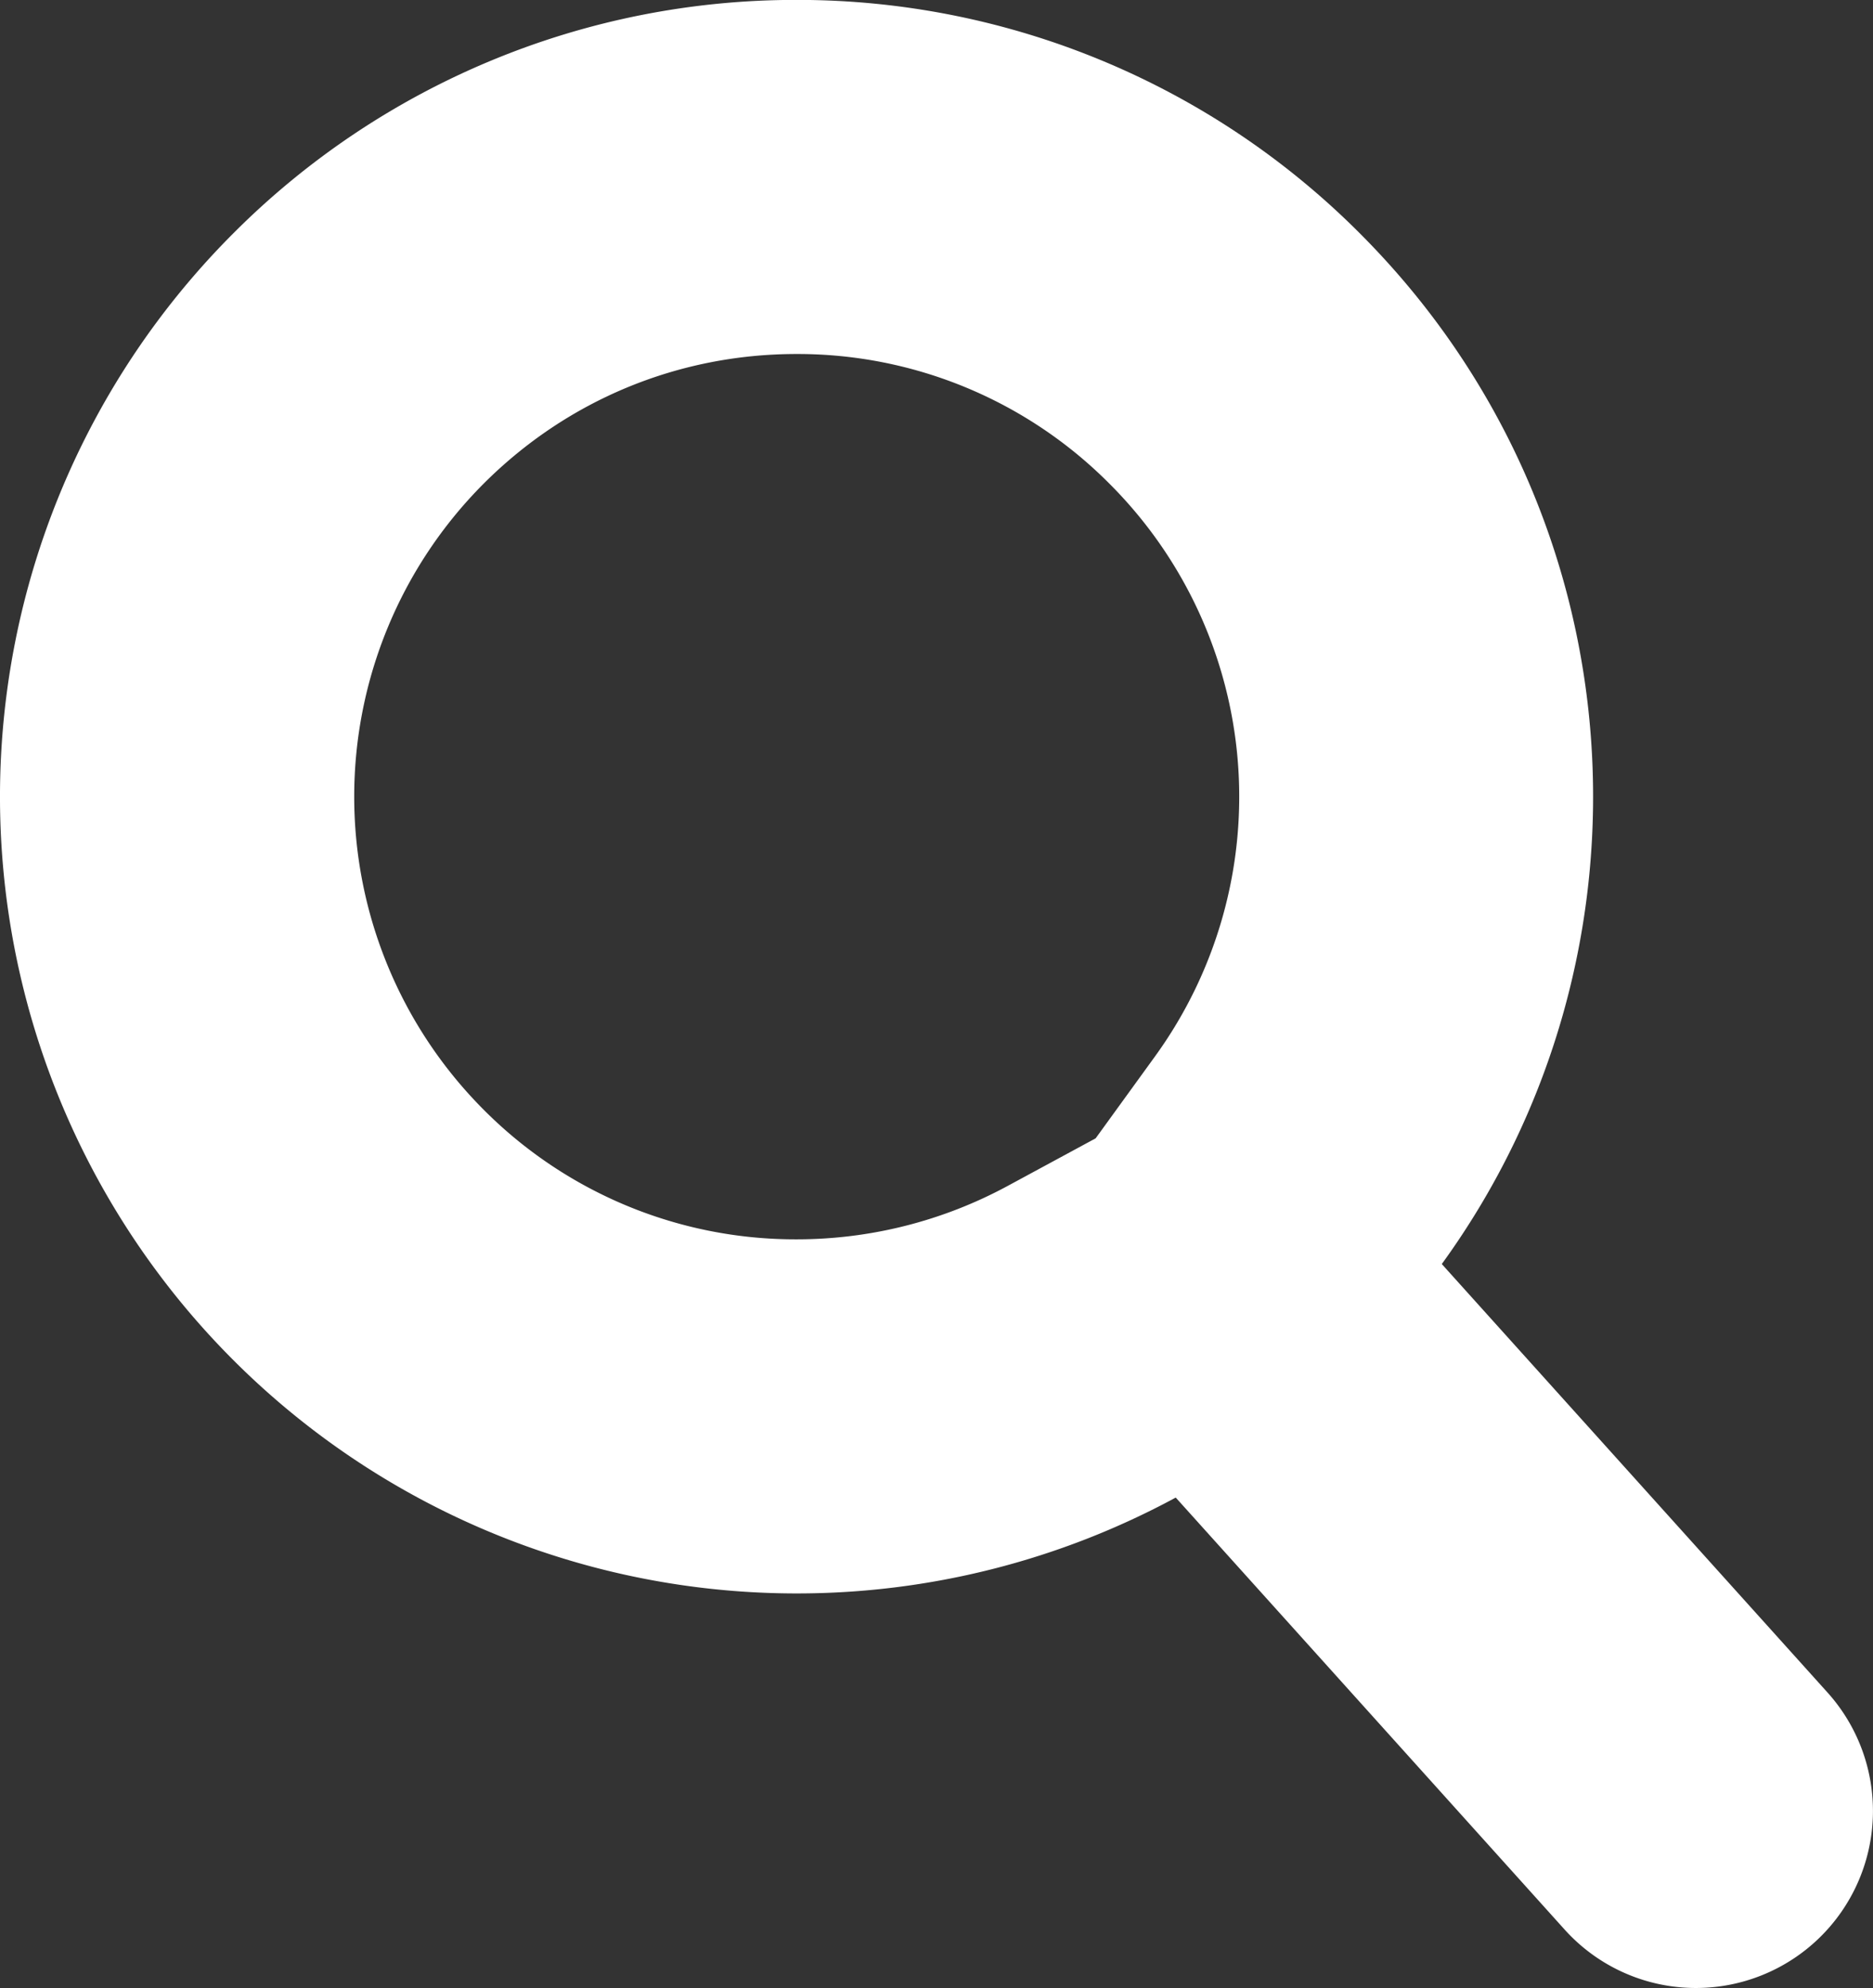
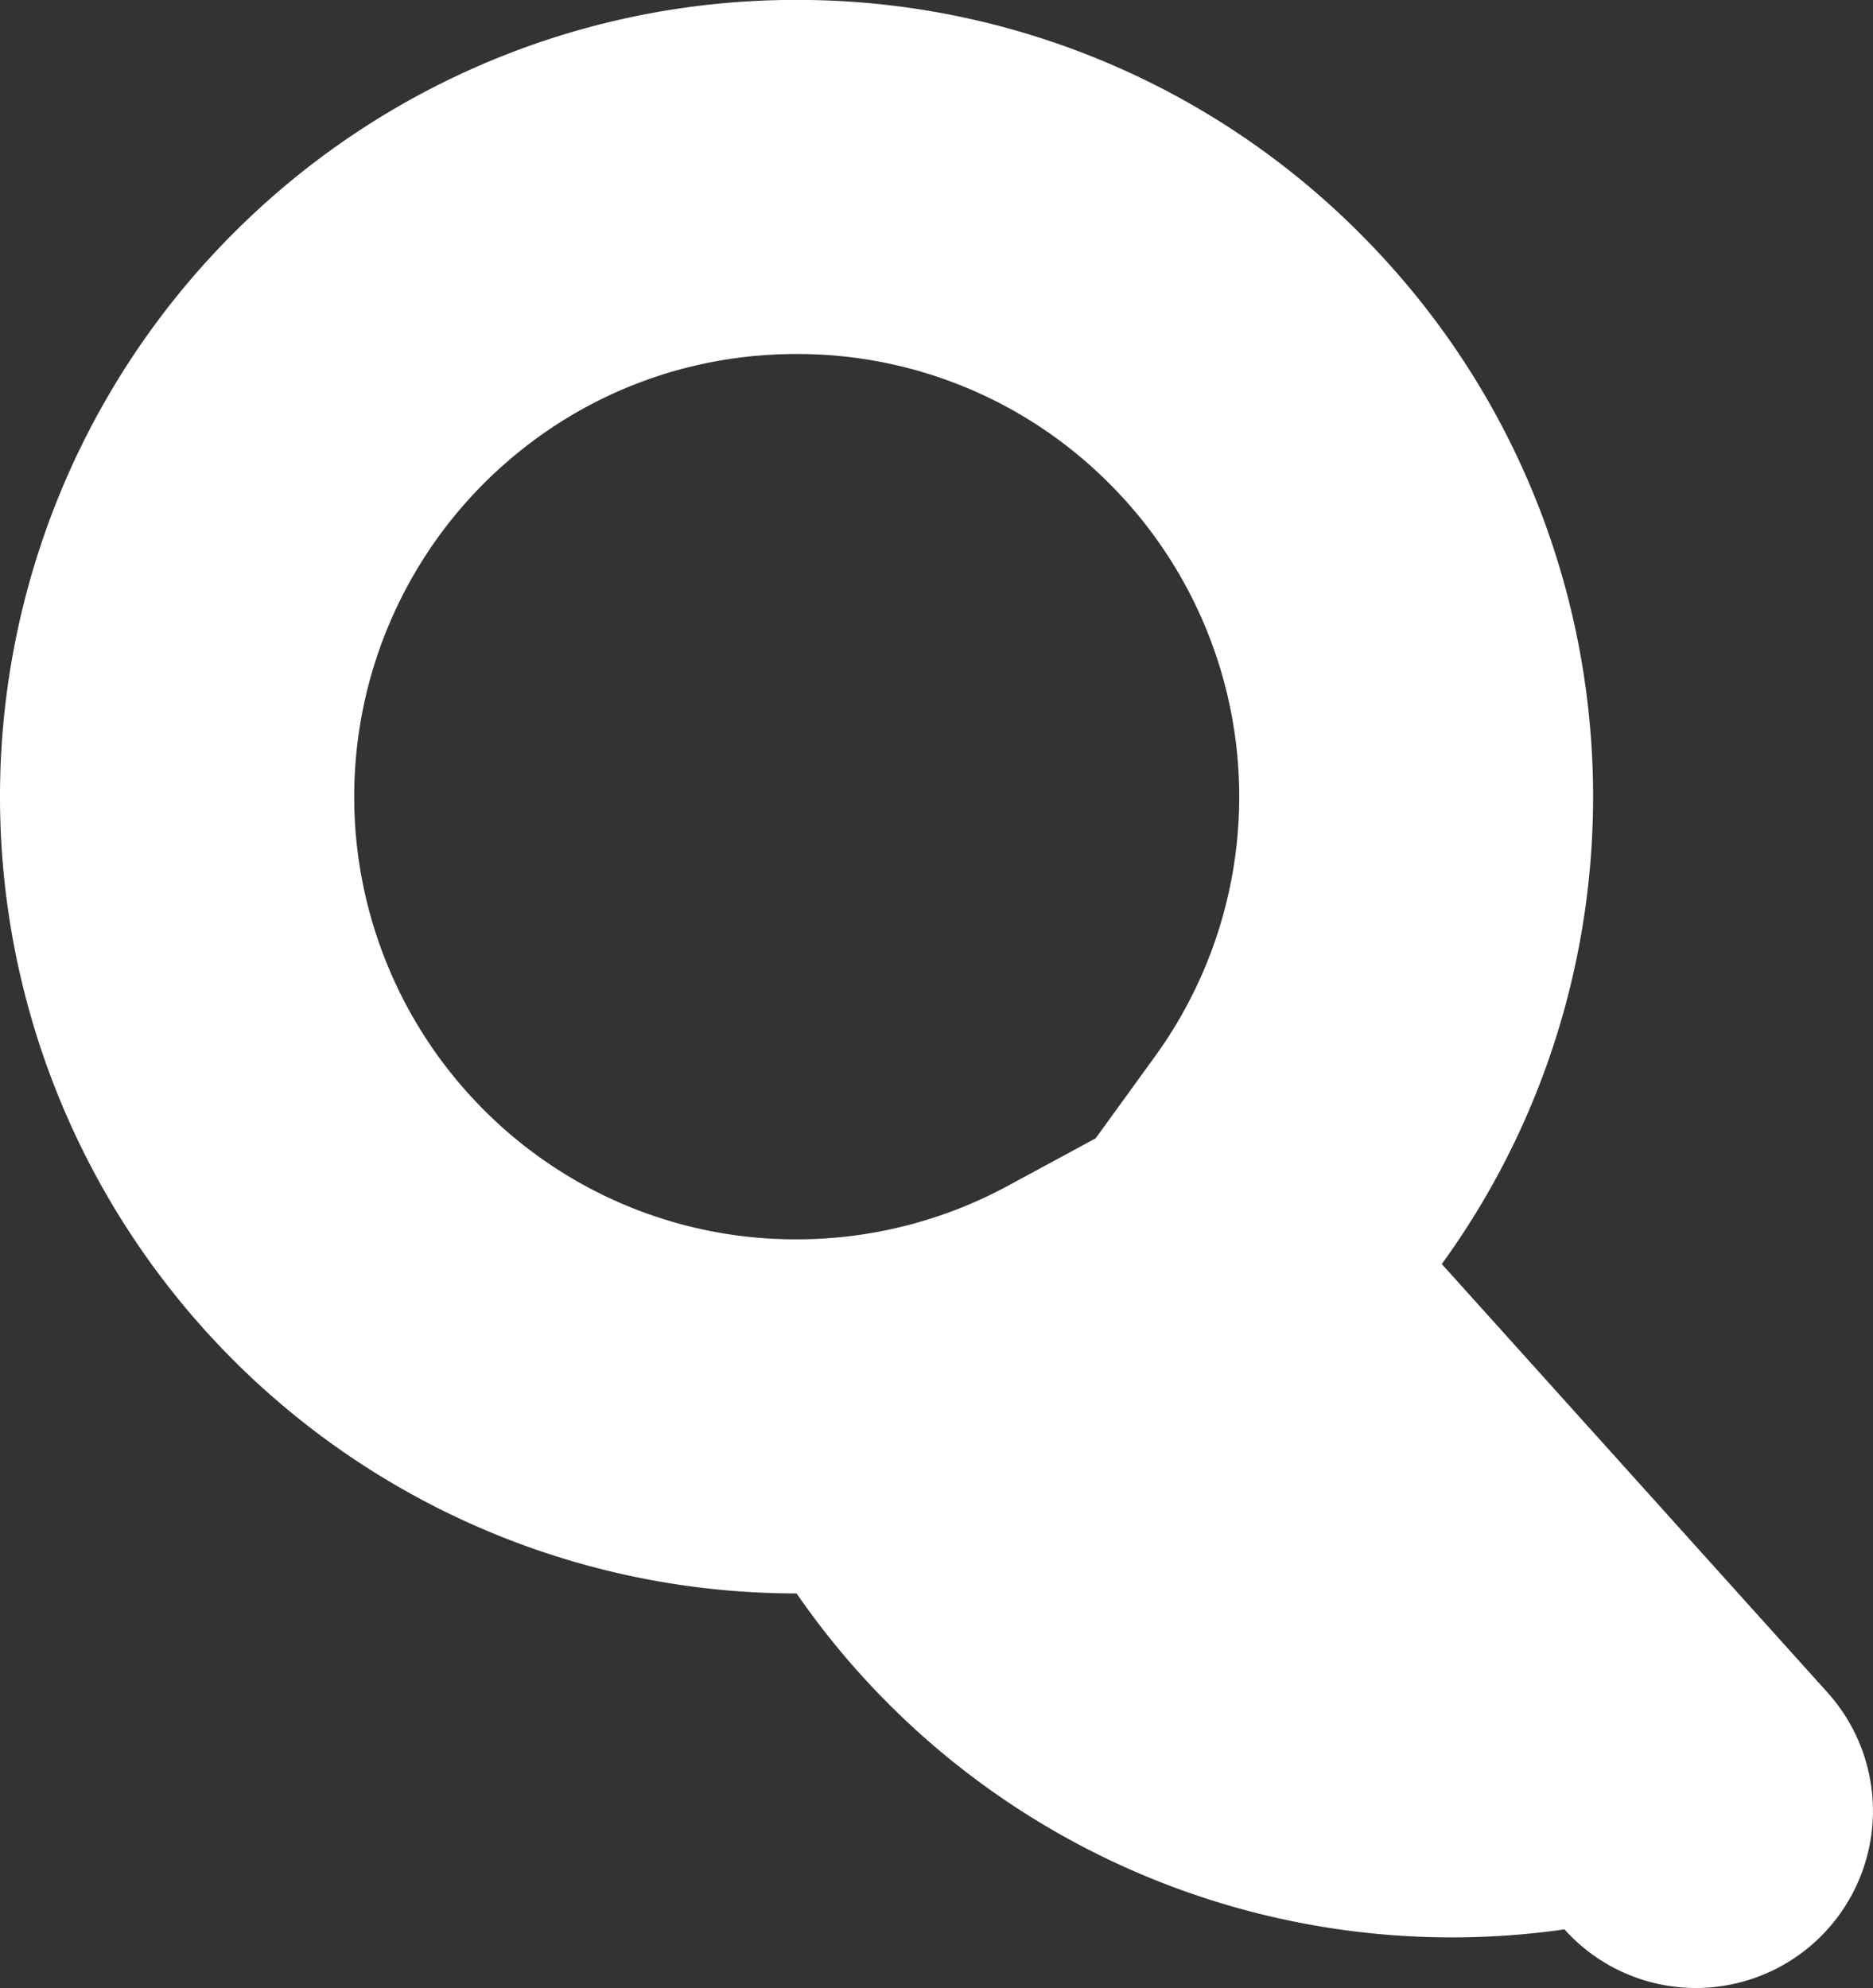
<svg xmlns="http://www.w3.org/2000/svg" width="21.162" height="22.457">
  <rect width="100%" height="100%" fill="#333333" stroke="none" />
  <g data-name="パス 131457" fill="none">
-     <path d="m17.672 21.795-4.392-4.878a9 9 0 1 1 3.006-2.638l4.357 4.839a2 2 0 1 1-2.971 2.677Z" />
-     <path d="M9 14a5.01 5.01 0 0 0 2.379-.6l1-.541.674-.93a4.997 4.997 0 0 0-.518-6.465A4.966 4.966 0 0 0 9 3.999c-1.336 0-2.591.52-3.536 1.465a5.006 5.006 0 0 0 0 7.071A4.967 4.967 0 0 0 9 14m10.163 8.457a1.995 1.995 0 0 1-1.487-.662l-4.392-4.878A8.997 8.997 0 0 1 9 18 9 9 0 0 1 2.636 2.636 8.97 8.97 0 0 1 9-.001a8.97 8.97 0 0 1 6.364 2.637c3.172 3.172 3.481 8.124.926 11.643l4.358 4.84a2 2 0 0 1-1.485 3.338Z" fill="#fff" />
+     <path d="M9 14a5.01 5.01 0 0 0 2.379-.6l1-.541.674-.93a4.997 4.997 0 0 0-.518-6.465A4.966 4.966 0 0 0 9 3.999c-1.336 0-2.591.52-3.536 1.465a5.006 5.006 0 0 0 0 7.071A4.967 4.967 0 0 0 9 14m10.163 8.457a1.995 1.995 0 0 1-1.487-.662A8.997 8.997 0 0 1 9 18 9 9 0 0 1 2.636 2.636 8.97 8.97 0 0 1 9-.001a8.97 8.97 0 0 1 6.364 2.637c3.172 3.172 3.481 8.124.926 11.643l4.358 4.84a2 2 0 0 1-1.485 3.338Z" fill="#fff" />
  </g>
</svg>